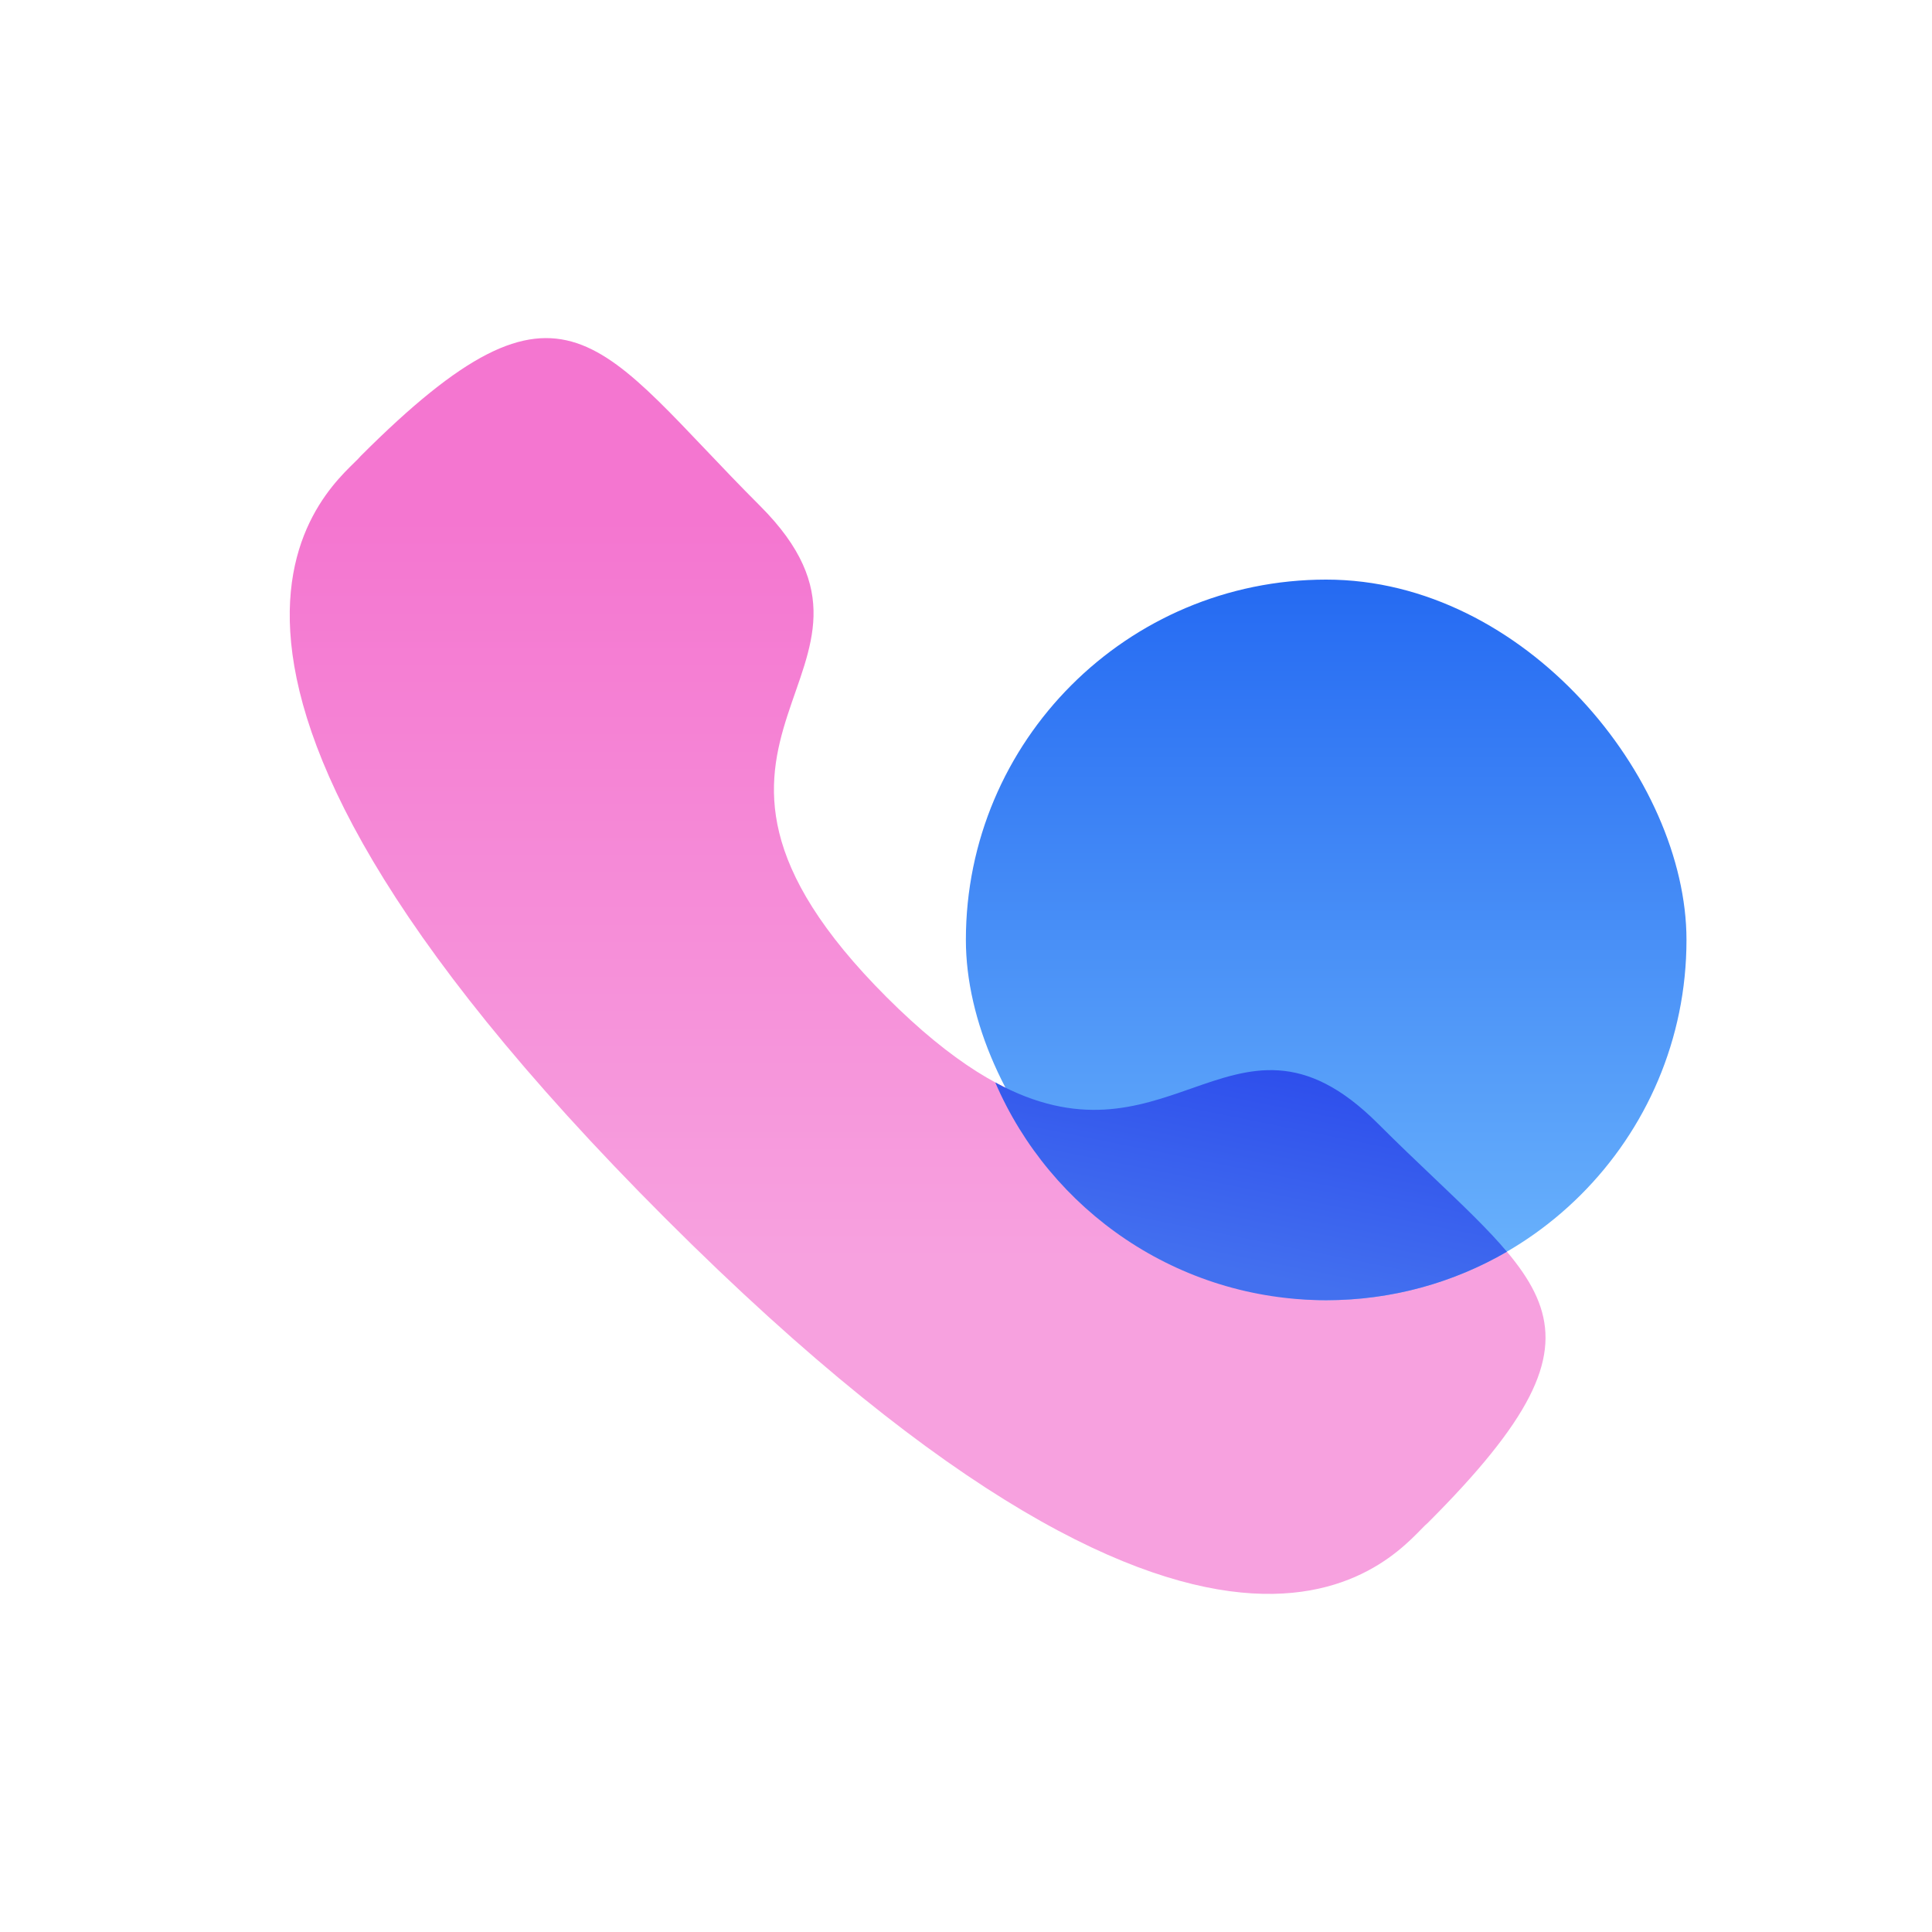
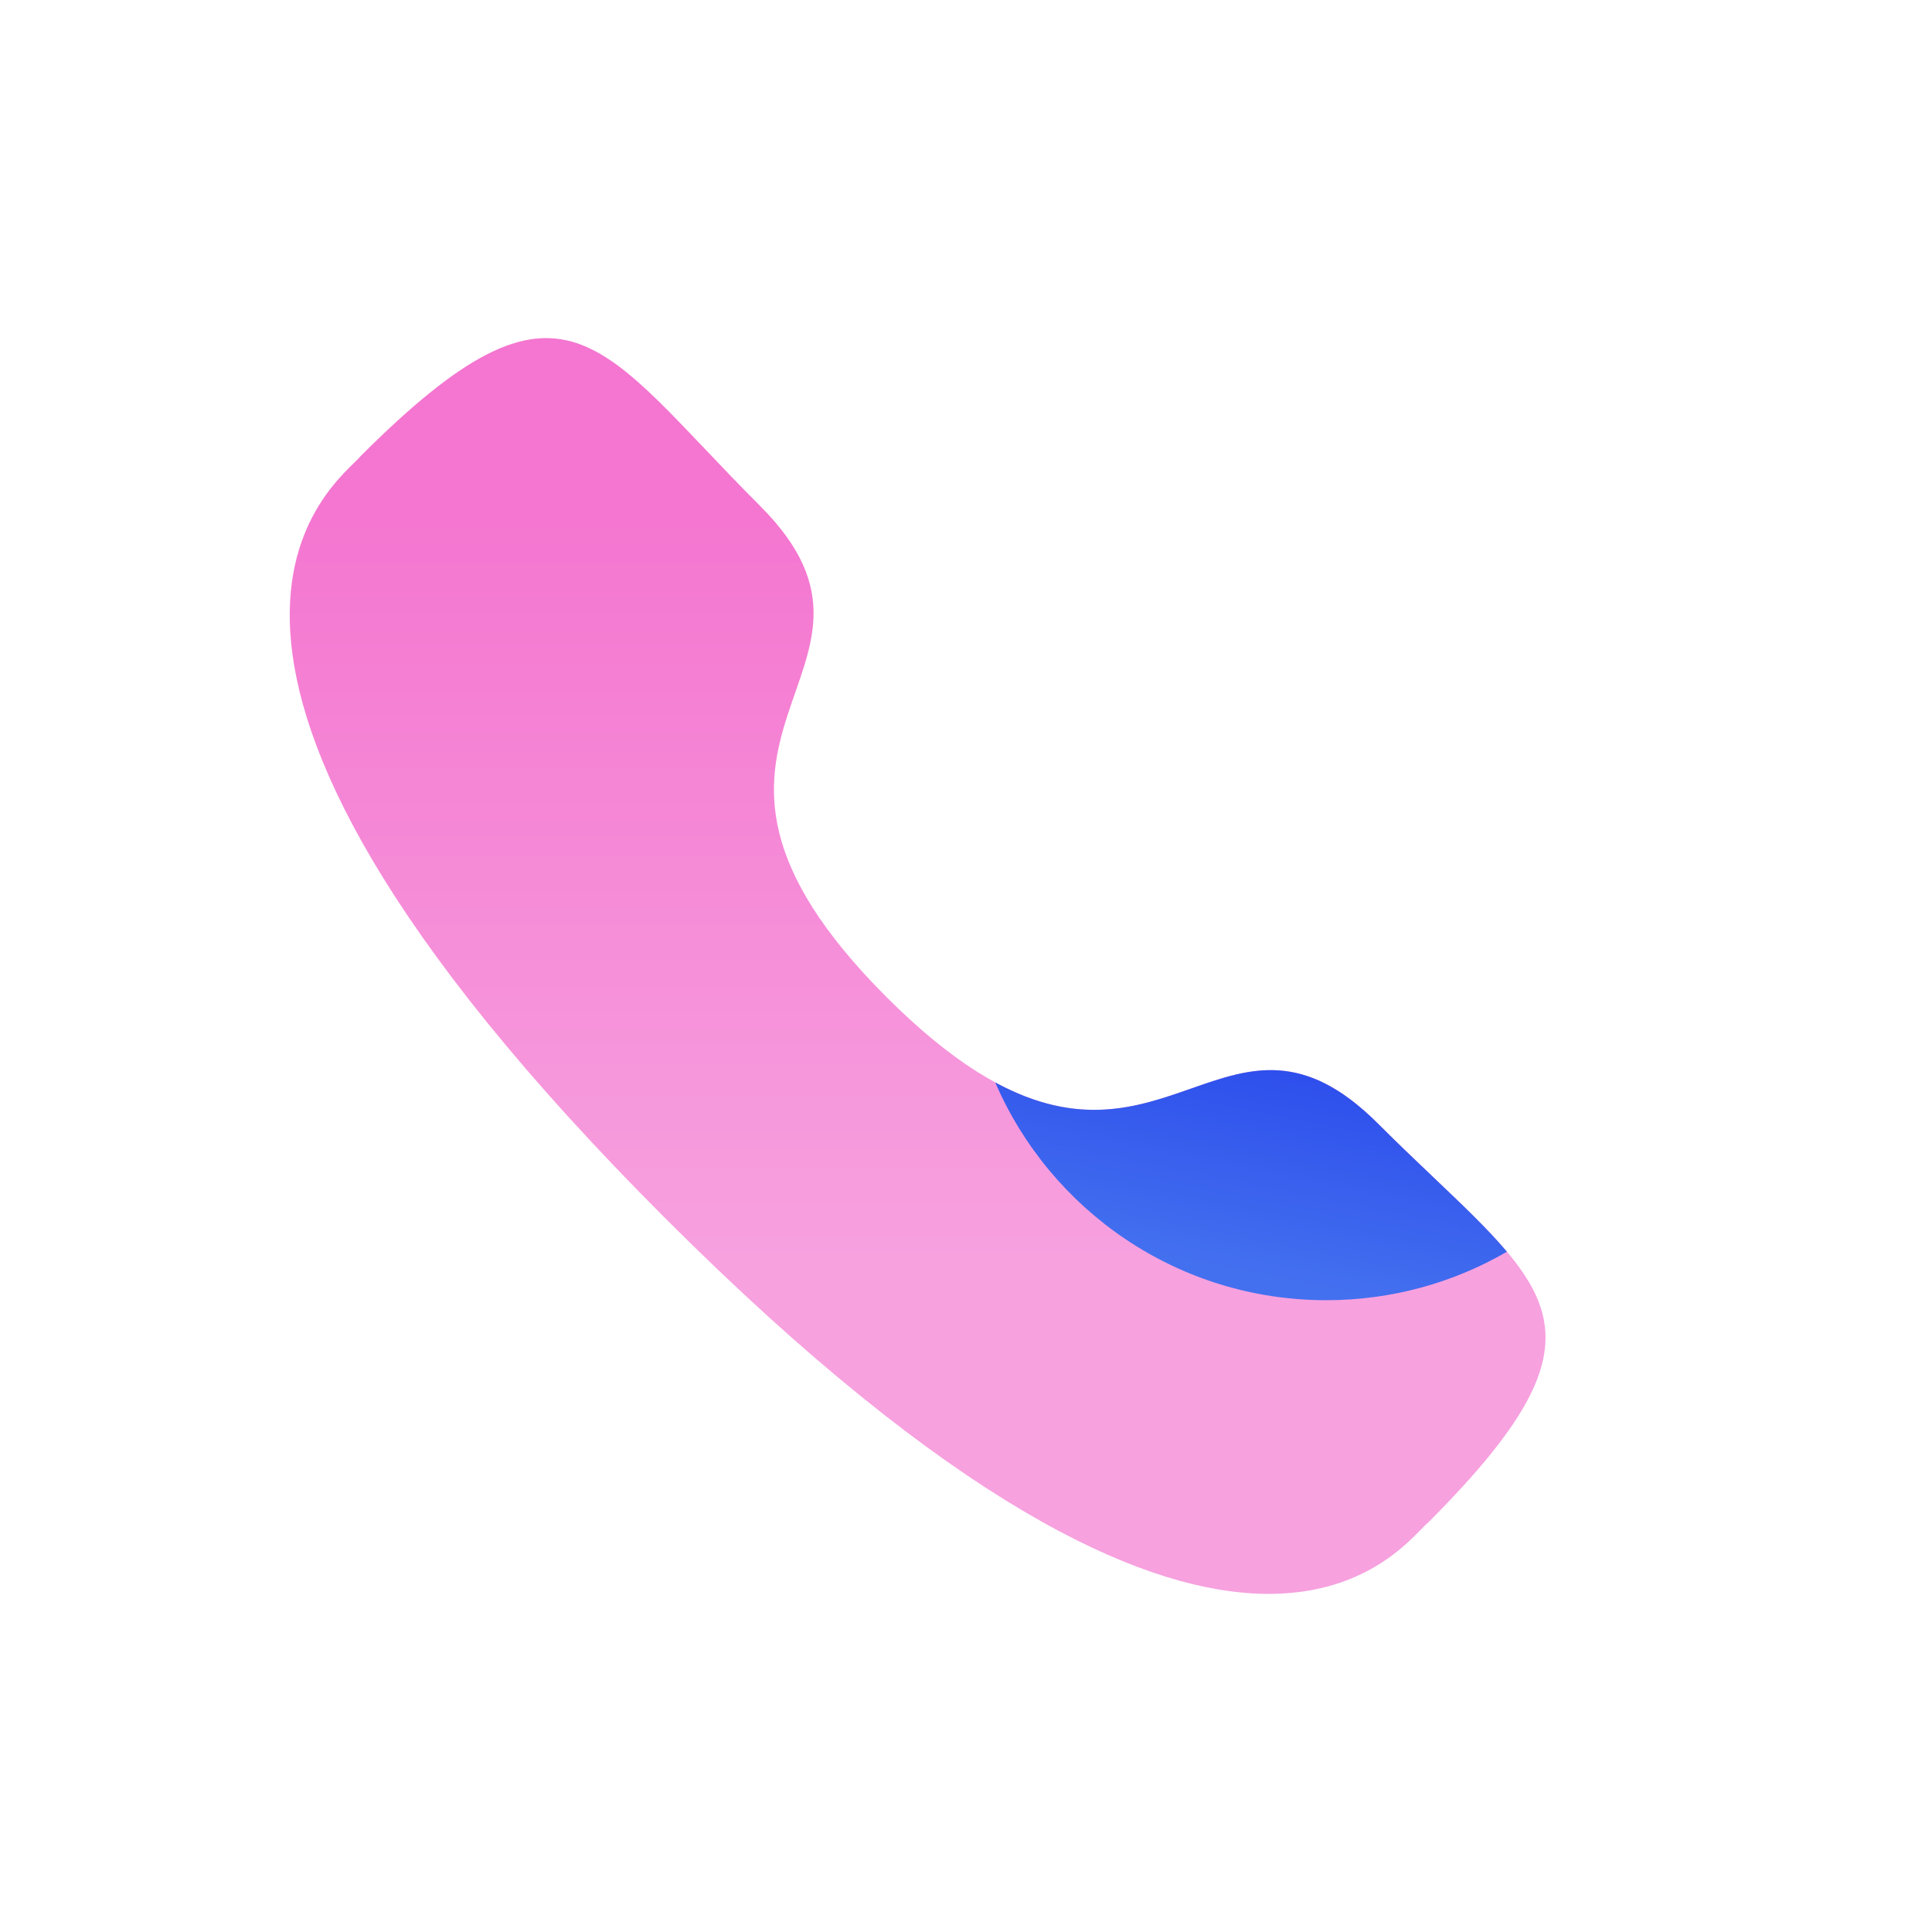
<svg xmlns="http://www.w3.org/2000/svg" width="64" height="64" viewBox="0 0 64 64" fill="none">
-   <path fill-rule="evenodd" clip-rule="evenodd" d="M29.372 33.034C38.106 41.766 40.088 31.664 45.649 37.221C51.01 42.581 54.091 43.655 47.299 50.446C46.448 51.129 41.042 59.356 22.044 40.363C3.044 21.368 11.265 15.957 11.949 15.106C18.758 8.296 19.813 11.396 25.175 16.755C30.736 22.315 20.638 24.303 29.372 33.034Z" fill="url(#paint0_linear_606_45269)" />
-   <rect x="31.996" y="19.2" width="23.871" height="23.871" rx="11.936" fill="url(#paint1_linear_606_45269)" />
+   <path fill-rule="evenodd" clip-rule="evenodd" d="M29.372 33.034C38.106 41.766 40.088 31.664 45.649 37.221C51.01 42.581 54.091 43.655 47.299 50.446C46.448 51.129 41.042 59.356 22.044 40.363C3.044 21.368 11.265 15.957 11.949 15.106C18.758 8.296 19.813 11.396 25.175 16.755C30.736 22.315 20.638 24.303 29.372 33.034" fill="url(#paint0_linear_606_45269)" />
  <path fill-rule="evenodd" clip-rule="evenodd" d="M32.969 35.857C35.741 37.361 37.679 36.682 39.456 36.06C41.416 35.373 43.179 34.755 45.647 37.221C46.306 37.88 46.931 38.474 47.507 39.022C48.468 39.936 49.293 40.721 49.919 41.465C48.159 42.486 46.115 43.071 43.934 43.071C39.019 43.071 34.798 40.101 32.969 35.857Z" fill="url(#paint2_linear_606_45269)" />
  <defs>
    <linearGradient id="paint0_linear_606_45269" x1="30.397" y1="17.17" x2="30.397" y2="41.802" gradientUnits="userSpaceOnUse">
      <stop stop-color="#F476D0" />
      <stop offset="1" stop-color="#F7A1DF" />
    </linearGradient>
    <linearGradient id="paint1_linear_606_45269" x1="43.932" y1="19.2" x2="43.932" y2="43.071" gradientUnits="userSpaceOnUse">
      <stop stop-color="#256AF2" />
      <stop offset="1" stop-color="#6CB5FC" />
    </linearGradient>
    <linearGradient id="paint2_linear_606_45269" x1="44.797" y1="30.4" x2="42.397" y2="42.4" gradientUnits="userSpaceOnUse">
      <stop stop-color="#1D34EA" />
      <stop offset="1" stop-color="#4370EF" />
    </linearGradient>
  </defs>
</svg>